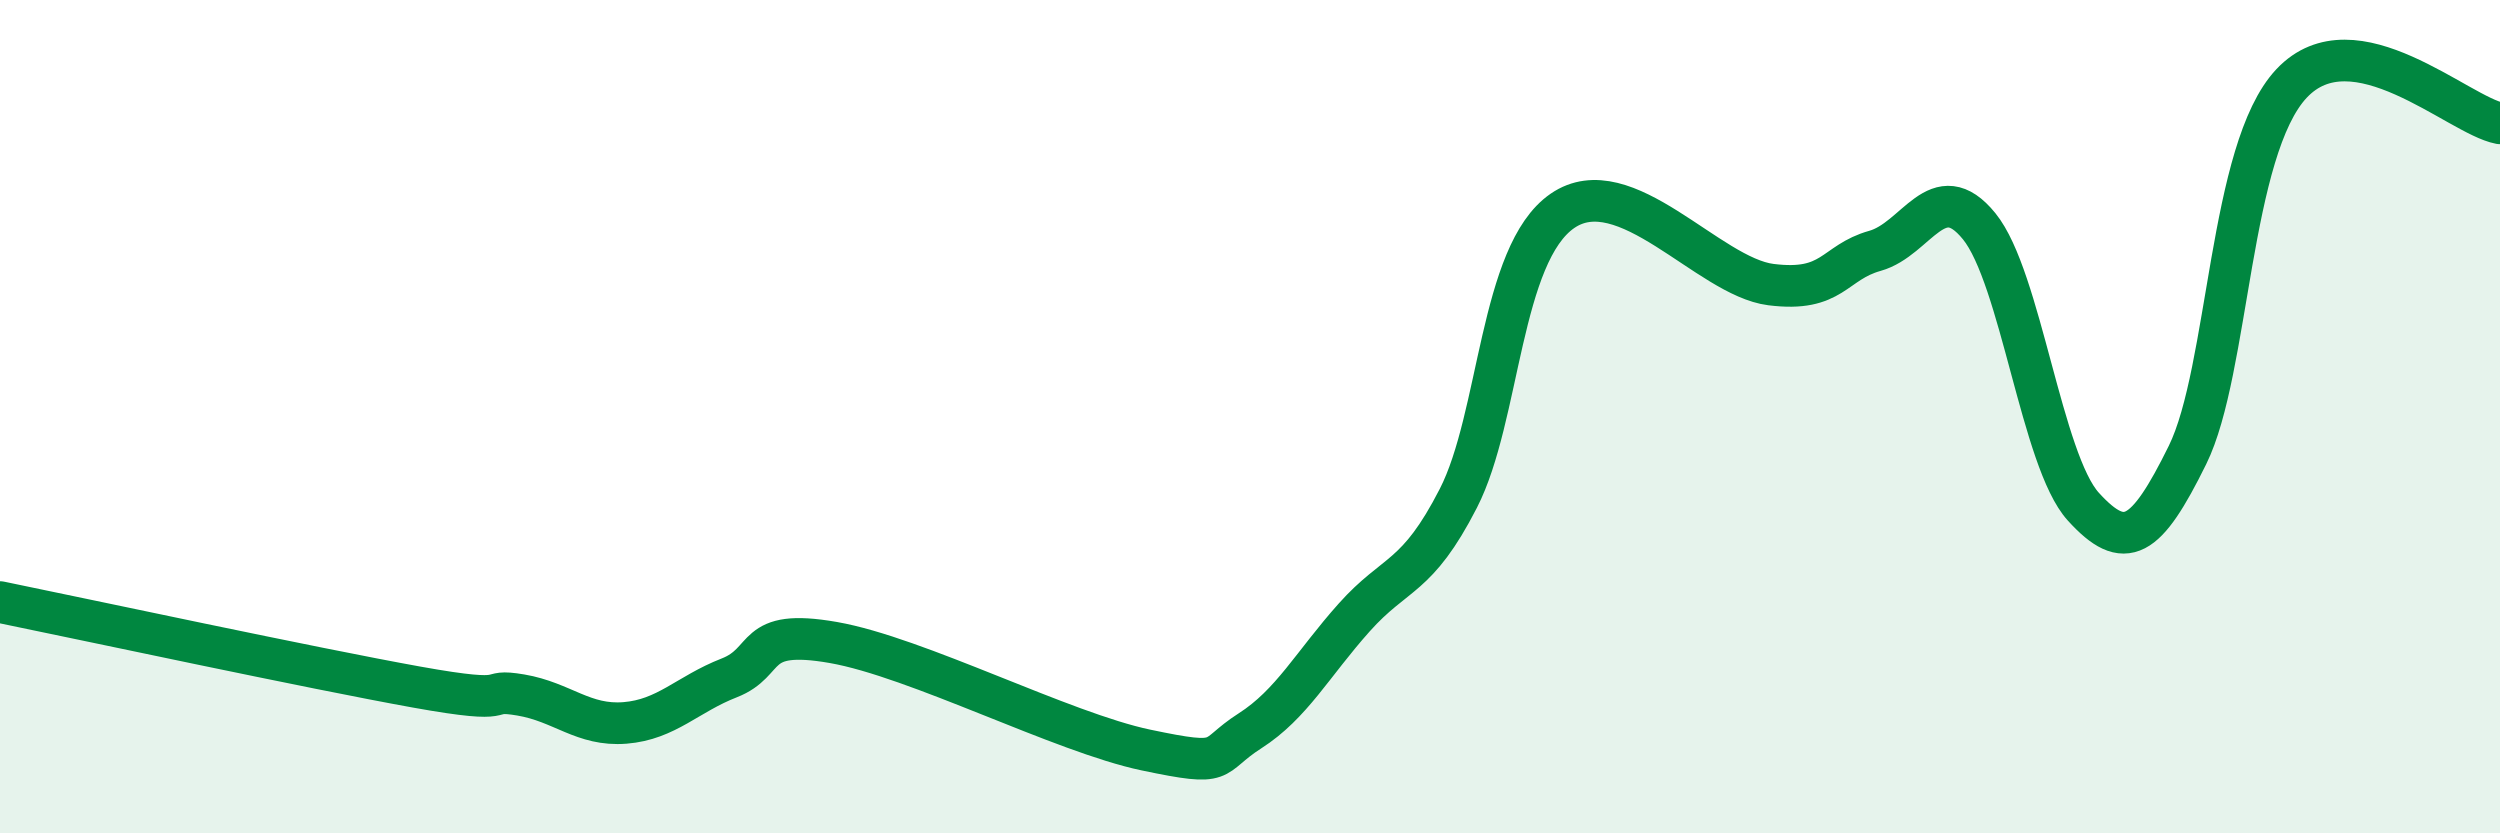
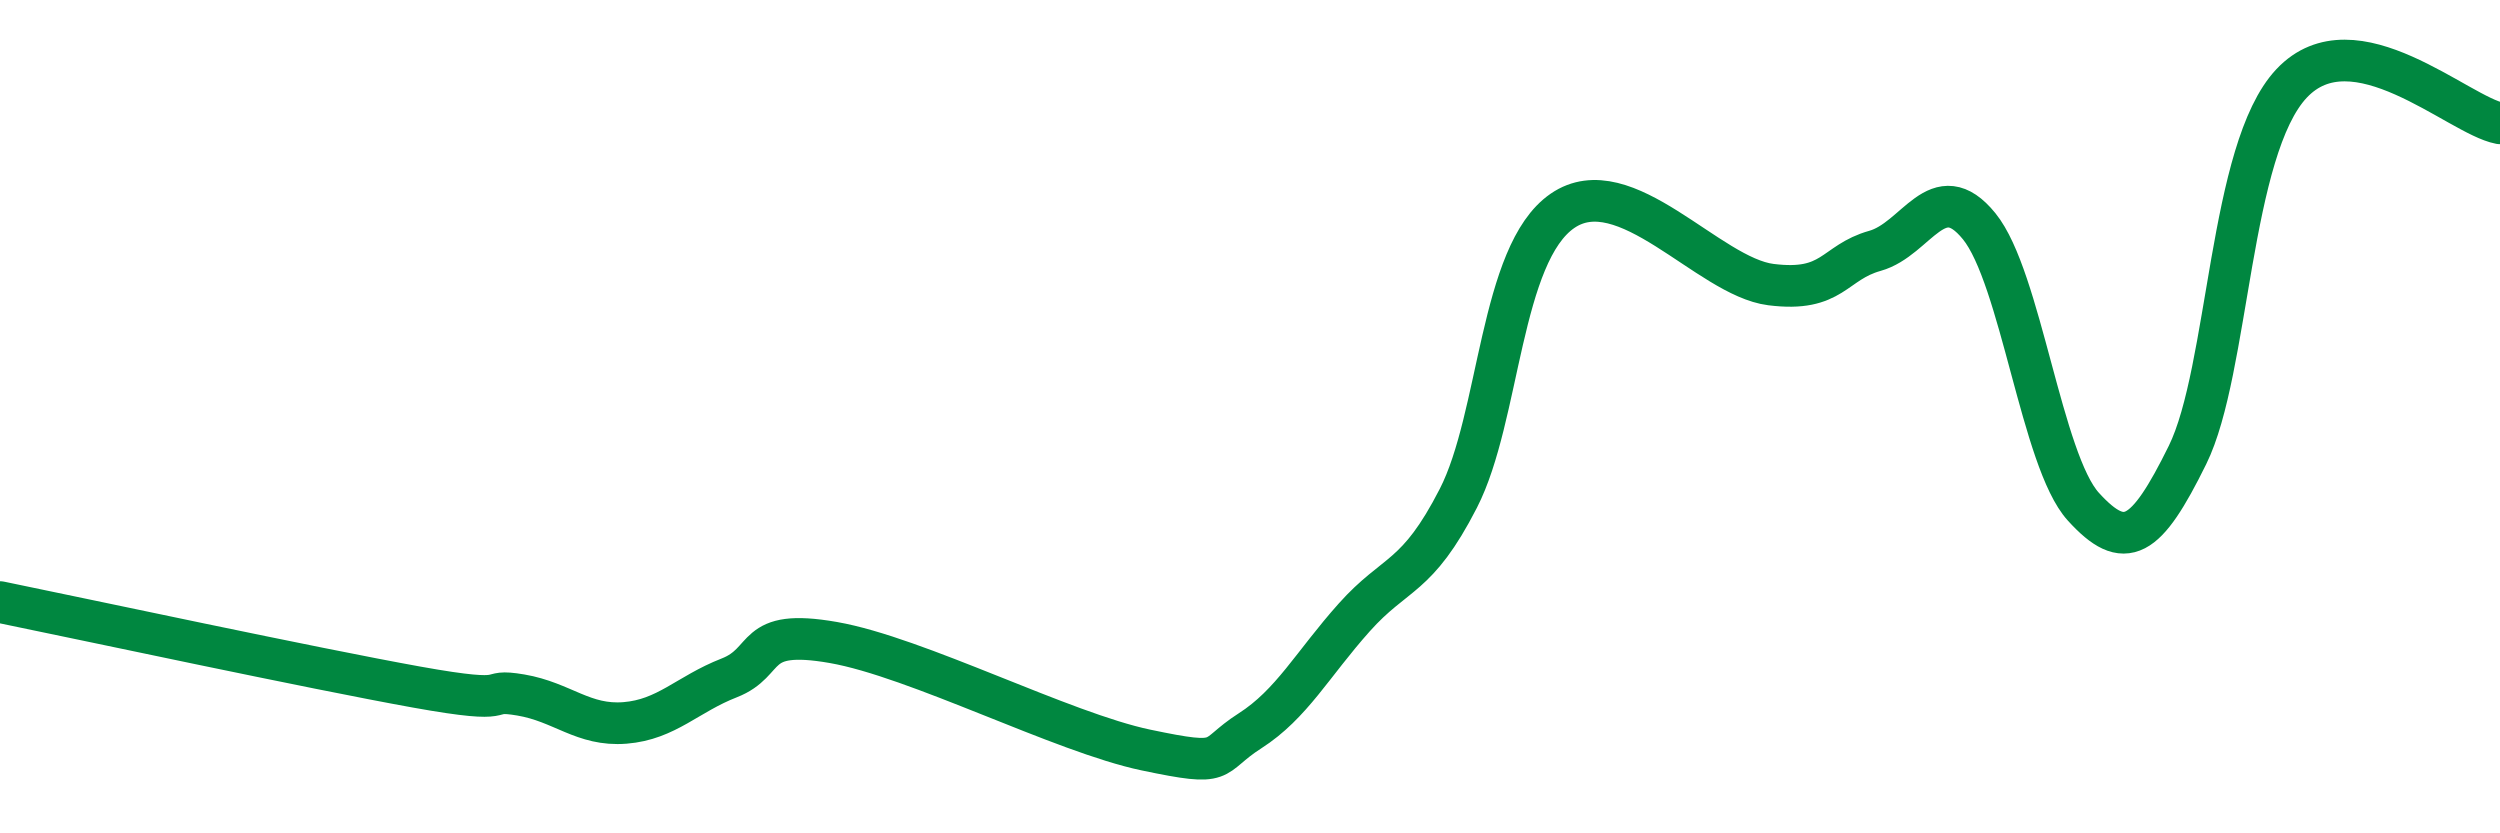
<svg xmlns="http://www.w3.org/2000/svg" width="60" height="20" viewBox="0 0 60 20">
-   <path d="M 0,14.45 C 2,14.86 7.5,16.04 10,16.49 C 12.5,16.94 11.5,16.51 12.5,16.68 C 13.5,16.85 14,17.43 15,17.35 C 16,17.27 16.5,16.66 17.5,16.27 C 18.5,15.88 18,15.07 20,15.42 C 22,15.77 25.5,17.58 27.5,18 C 29.5,18.42 29,18.18 30,17.54 C 31,16.9 31.5,15.94 32.5,14.82 C 33.5,13.7 34,13.91 35,11.96 C 36,10.01 36,6.09 37.5,5.06 C 39,4.03 41,6.64 42.5,6.83 C 44,7.02 44,6.3 45,6.02 C 46,5.74 46.5,4.2 47.5,5.43 C 48.5,6.66 49,11.06 50,12.16 C 51,13.26 51.5,12.95 52.5,10.92 C 53.5,8.89 53.5,3.59 55,2 C 56.5,0.41 59,2.77 60,2.96L60 20L0 20Z" fill="#008740" opacity="0.1" stroke-linecap="round" stroke-linejoin="round" />
  <path d="M 0,14.45 C 2,14.86 7.5,16.04 10,16.49 C 12.5,16.94 11.5,16.51 12.5,16.68 C 13.5,16.85 14,17.43 15,17.35 C 16,17.27 16.5,16.66 17.5,16.27 C 18.5,15.88 18,15.07 20,15.42 C 22,15.77 25.5,17.58 27.5,18 C 29.5,18.42 29,18.18 30,17.54 C 31,16.9 31.5,15.94 32.5,14.82 C 33.5,13.7 34,13.91 35,11.96 C 36,10.01 36,6.09 37.5,5.06 C 39,4.03 41,6.64 42.5,6.83 C 44,7.02 44,6.3 45,6.02 C 46,5.74 46.5,4.2 47.5,5.43 C 48.5,6.66 49,11.06 50,12.16 C 51,13.26 51.5,12.95 52.5,10.92 C 53.5,8.89 53.5,3.59 55,2 C 56.5,0.41 59,2.77 60,2.96" stroke="#008740" stroke-width="1" fill="none" stroke-linecap="round" stroke-linejoin="round" />
</svg>